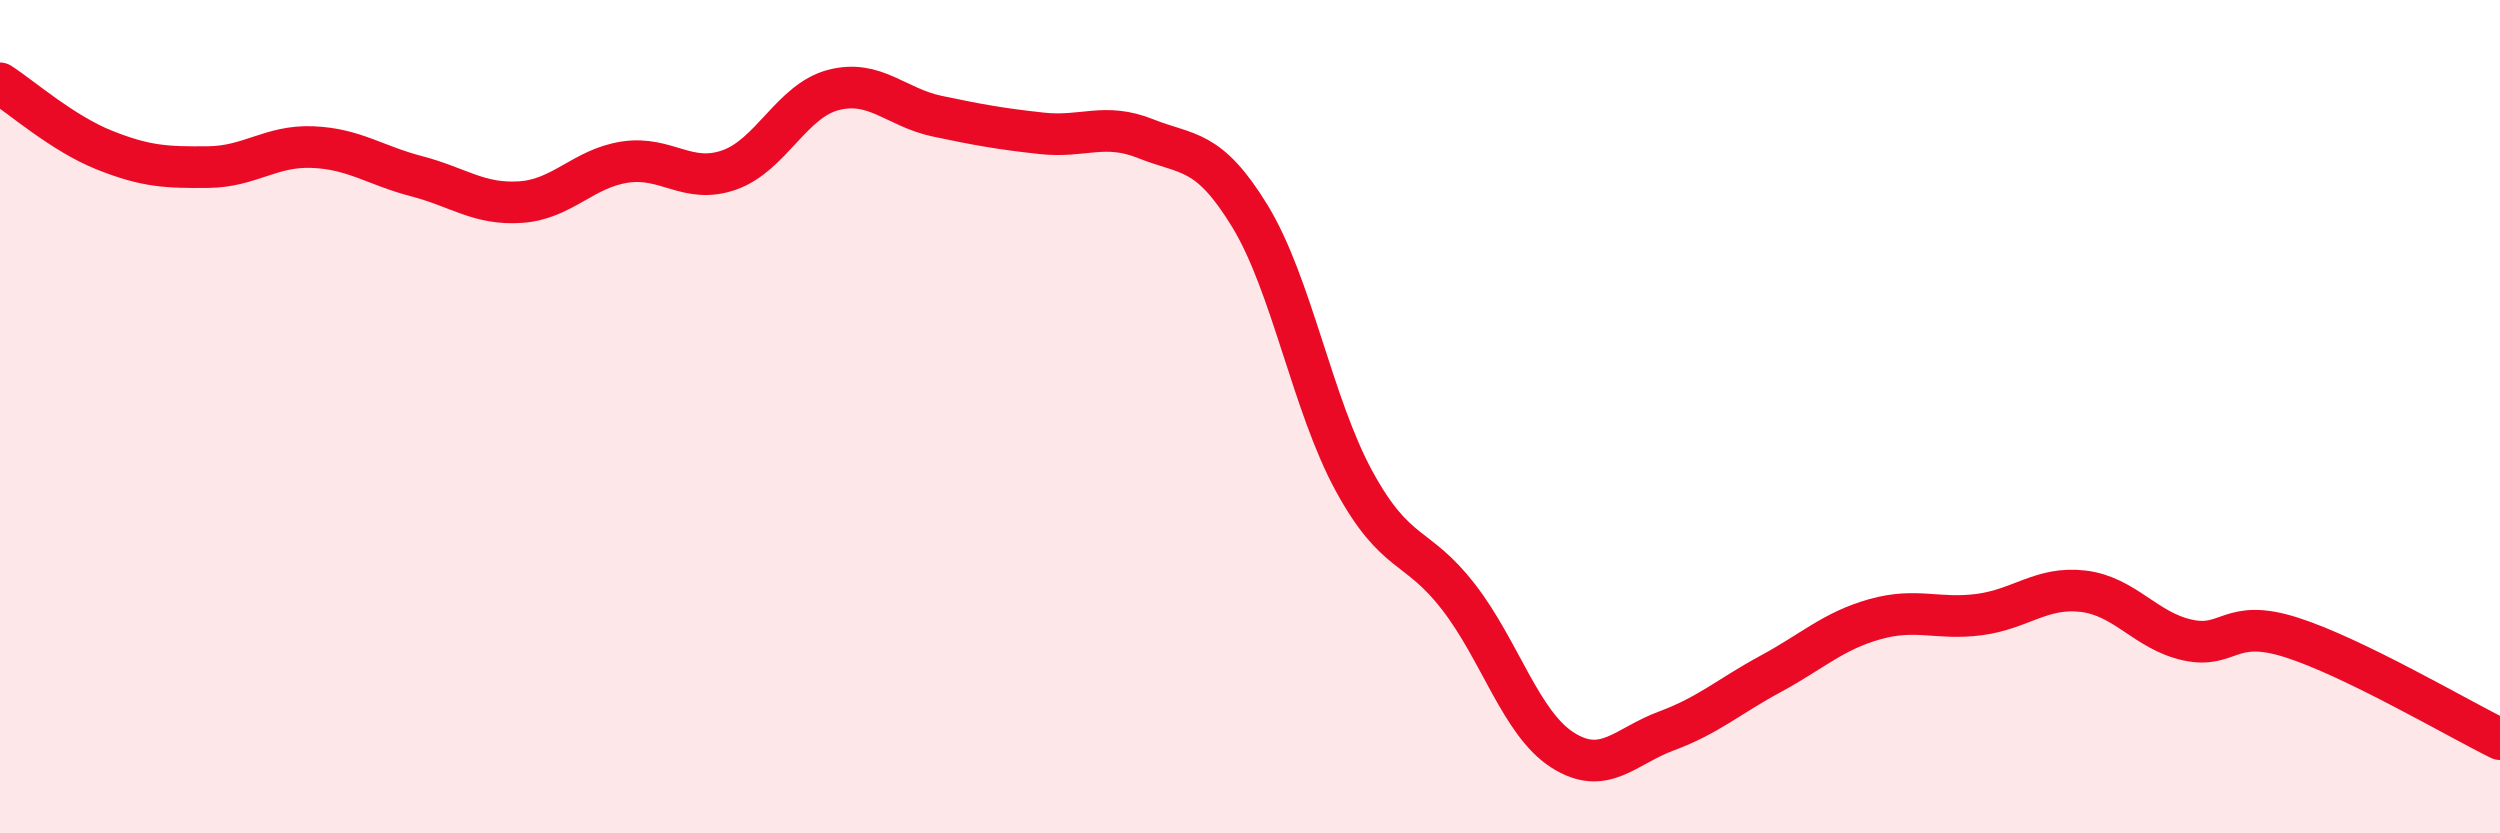
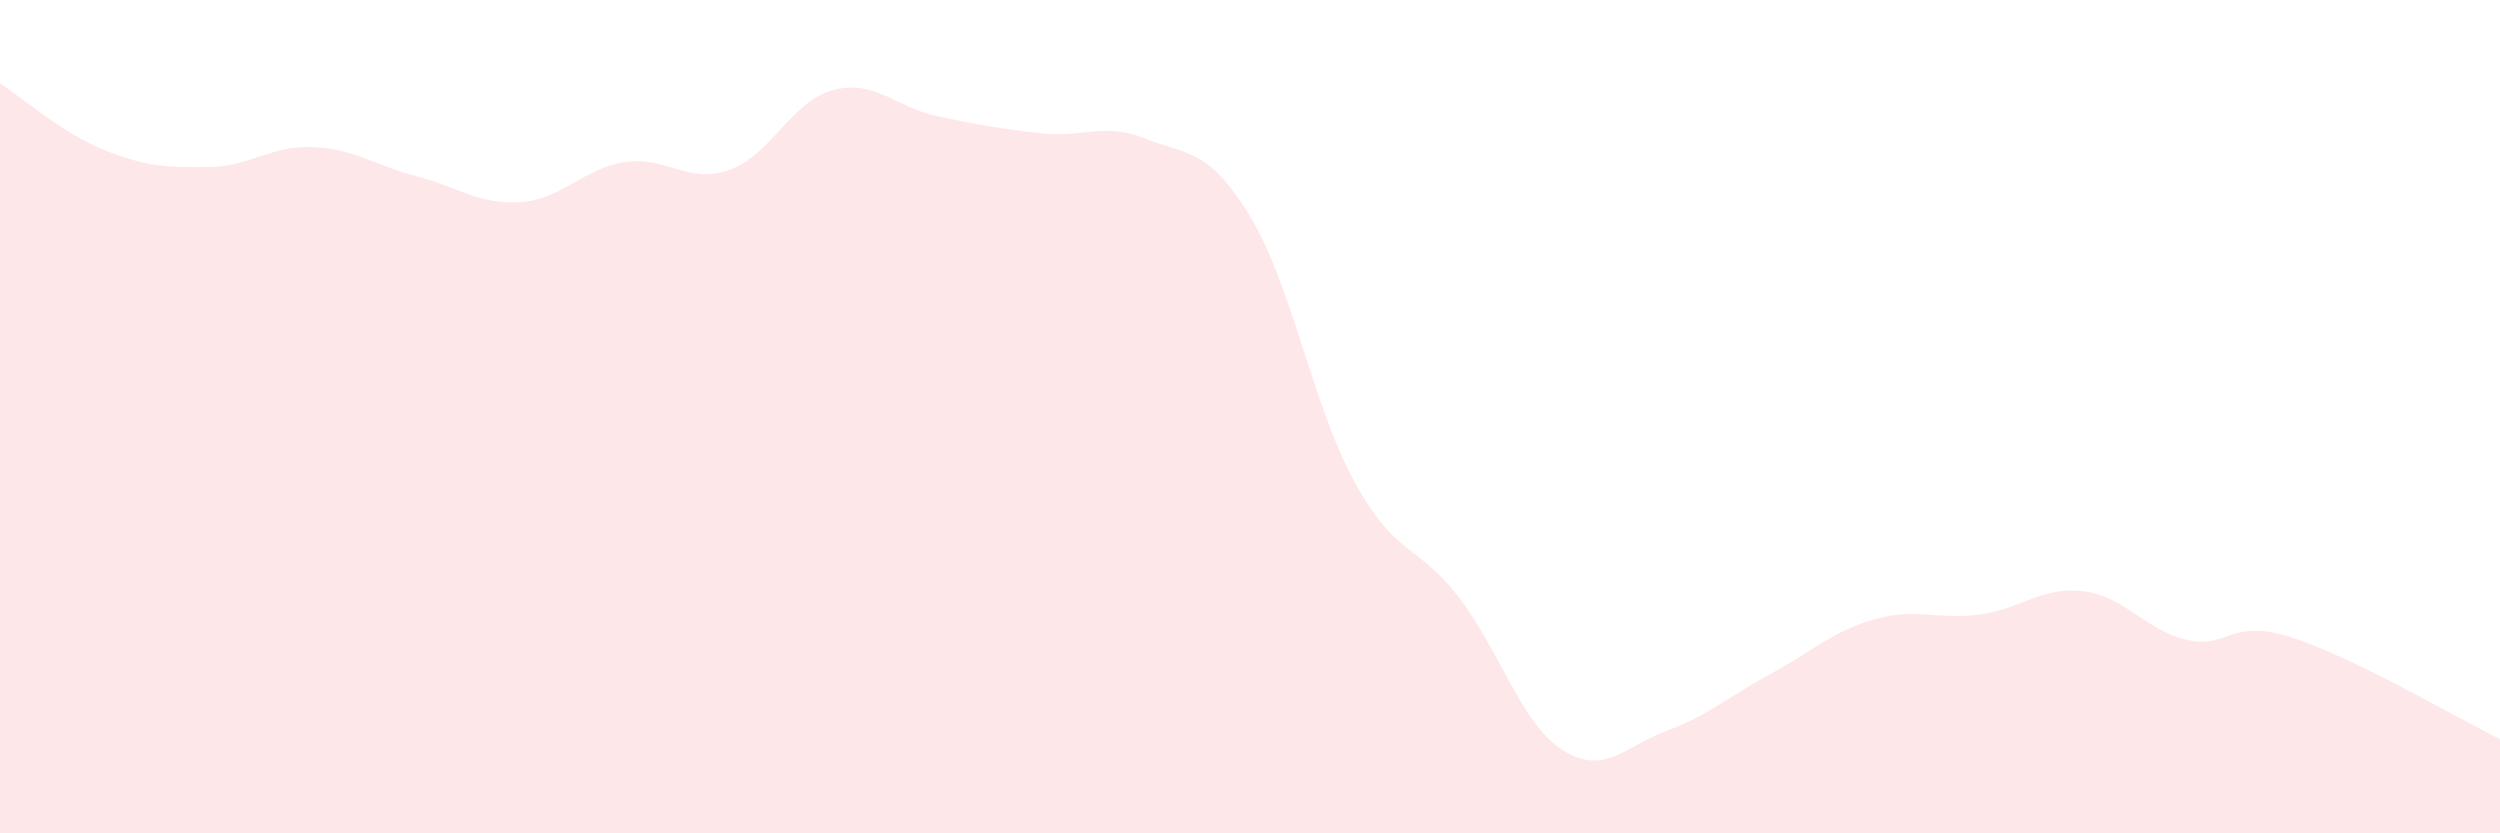
<svg xmlns="http://www.w3.org/2000/svg" width="60" height="20" viewBox="0 0 60 20">
  <path d="M 0,2 C 0.5,2.32 1.5,3.2 2.5,3.6 C 3.5,4 4,4.02 5,4.01 C 6,4 6.5,3.49 7.5,3.53 C 8.5,3.57 9,3.97 10,4.23 C 11,4.49 11.5,4.92 12.5,4.85 C 13.5,4.78 14,4.04 15,3.89 C 16,3.74 16.5,4.43 17.5,4.08 C 18.5,3.73 19,2.42 20,2.16 C 21,1.9 21.5,2.58 22.5,2.79 C 23.5,3 24,3.09 25,3.2 C 26,3.31 26.5,2.93 27.5,3.33 C 28.5,3.73 29,3.55 30,5.19 C 31,6.83 31.5,9.72 32.5,11.55 C 33.5,13.38 34,13.03 35,14.32 C 36,15.61 36.5,17.36 37.5,18 C 38.5,18.64 39,17.91 40,17.54 C 41,17.17 41.5,16.71 42.5,16.17 C 43.5,15.63 44,15.14 45,14.86 C 46,14.58 46.5,14.88 47.5,14.75 C 48.5,14.62 49,14.07 50,14.19 C 51,14.31 51.5,15.14 52.5,15.36 C 53.5,15.58 53.5,14.82 55,15.3 C 56.5,15.78 59,17.25 60,17.74L60 20L0 20Z" fill="#EB0A25" opacity="0.1" stroke-linecap="round" stroke-linejoin="round" />
-   <path d="M 0,2 C 0.5,2.32 1.5,3.2 2.5,3.6 C 3.5,4 4,4.02 5,4.01 C 6,4 6.5,3.49 7.5,3.53 C 8.5,3.57 9,3.97 10,4.23 C 11,4.49 11.5,4.92 12.5,4.85 C 13.5,4.78 14,4.04 15,3.89 C 16,3.74 16.5,4.43 17.5,4.08 C 18.5,3.73 19,2.42 20,2.16 C 21,1.9 21.5,2.58 22.5,2.79 C 23.5,3 24,3.09 25,3.2 C 26,3.31 26.5,2.93 27.5,3.33 C 28.5,3.73 29,3.55 30,5.19 C 31,6.83 31.5,9.72 32.5,11.55 C 33.5,13.38 34,13.03 35,14.32 C 36,15.61 36.5,17.36 37.5,18 C 38.5,18.64 39,17.91 40,17.54 C 41,17.17 41.5,16.71 42.5,16.17 C 43.5,15.63 44,15.14 45,14.86 C 46,14.58 46.5,14.88 47.5,14.75 C 48.5,14.62 49,14.07 50,14.19 C 51,14.31 51.5,15.14 52.5,15.36 C 53.5,15.58 53.5,14.82 55,15.3 C 56.5,15.78 59,17.25 60,17.74" stroke="#EB0A25" stroke-width="1" fill="none" stroke-linecap="round" stroke-linejoin="round" />
</svg>